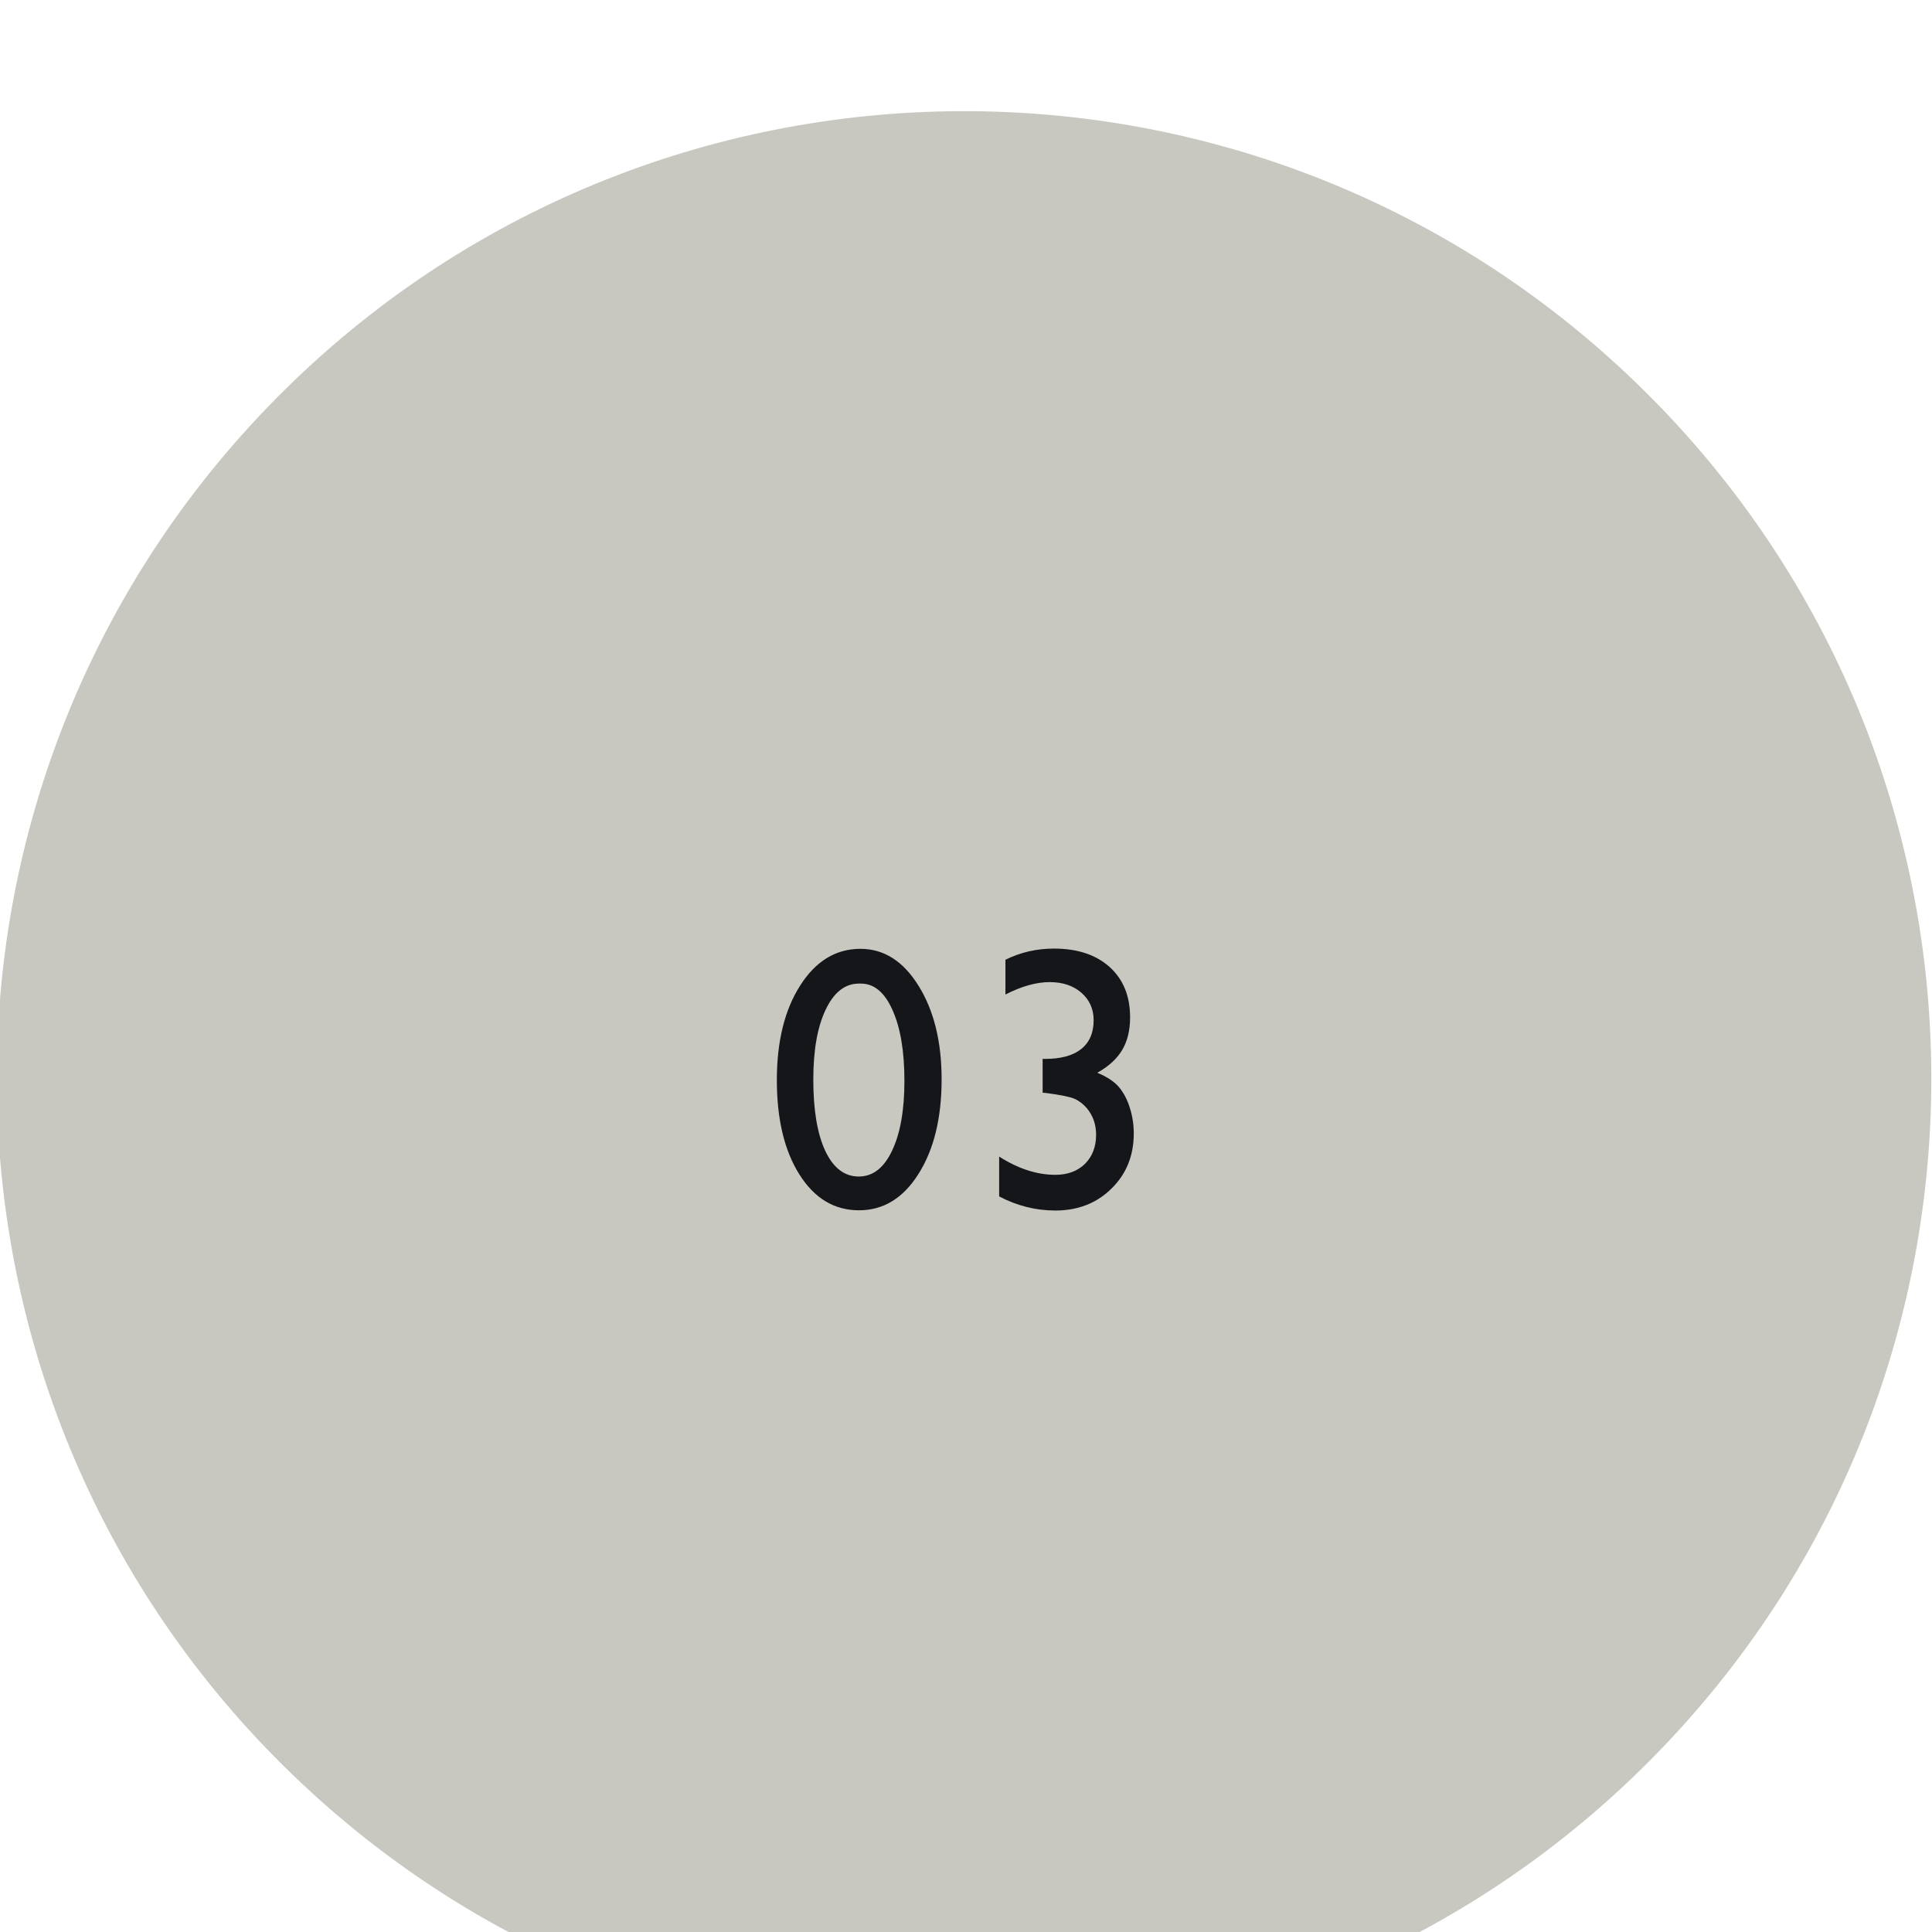
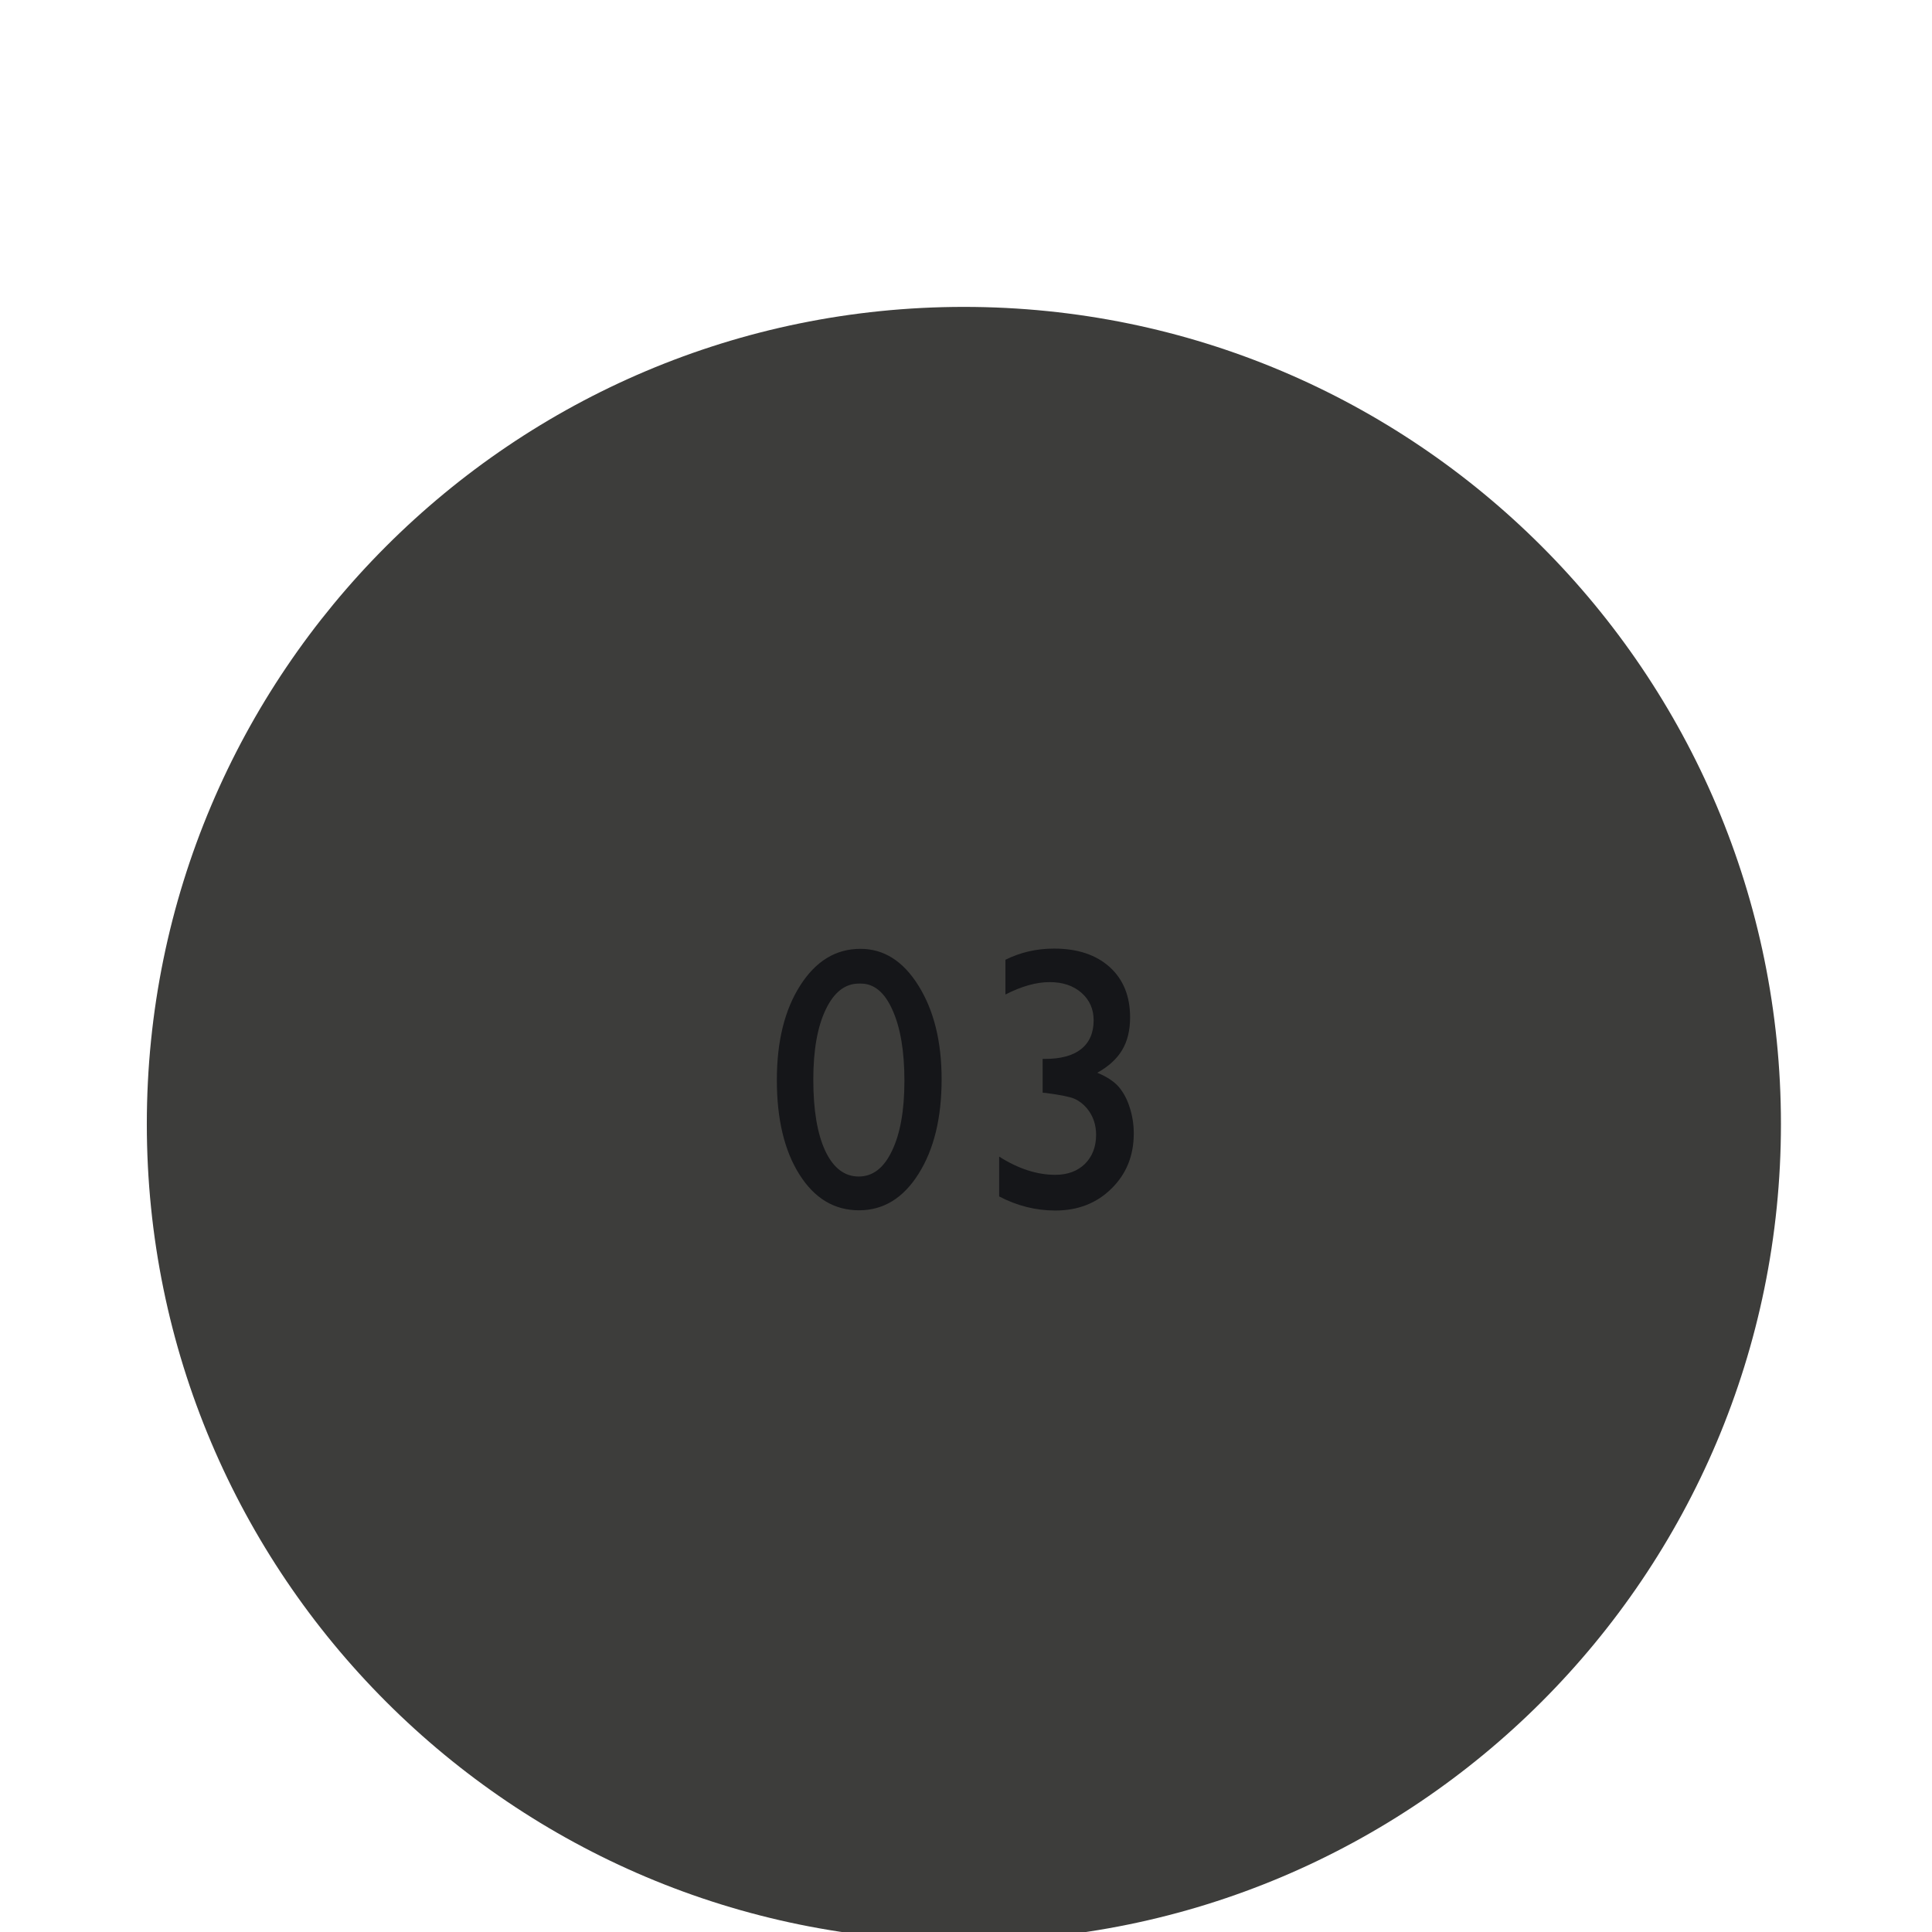
<svg xmlns="http://www.w3.org/2000/svg" xmlns:ns1="http://sodipodi.sourceforge.net/DTD/sodipodi-0.dtd" xmlns:ns2="http://www.inkscape.org/namespaces/inkscape" width="32.914mm" height="32.914mm" viewBox="0 0 32.914 32.914" version="1.1" id="svg1" xml:space="preserve">
  <ns1:namedview id="namedview1" pagecolor="#ffffff" bordercolor="#000000" borderopacity="0.25" ns2:showpageshadow="2" ns2:pageopacity="0.0" ns2:pagecheckerboard="0" ns2:deskcolor="#d1d1d1" ns2:document-units="mm">
    <ns2:page x="1.7925038e-06" y="2.8649558e-05" width="32.914" height="32.914" id="page3" margin="0" bleed="0" />
  </ns1:namedview>
  <defs id="defs1">
    <clipPath clipPathUnits="userSpaceOnUse" id="clipPath276">
      <path d="M 0,0 H 1366 V 5710 H 0 Z" transform="translate(-675.439,-2322.367)" id="path276" />
    </clipPath>
    <clipPath clipPathUnits="userSpaceOnUse" id="clipPath290">
-       <path d="M 0,0 H 1366 V 5710 H 0 Z" transform="translate(-708.996,-2331.562)" id="path290" />
-     </clipPath>
+       </clipPath>
  </defs>
  <g id="g1" ns2:groupmode="layer" ns2:label="16" transform="matrix(0.265,0,0,0.265,39.328,-1198.322)">
    <g id="g10" transform="translate(28.518,121.992)">
      <path id="path275" d="M 0,0 C 21.763,0 39.405,17.641 39.405,39.406 39.405,61.164 21.763,78.813 0,78.813 -21.763,78.813 -39.405,61.164 -39.405,39.406 -39.405,17.641 -21.763,0 0,0" style="fill:#3d3d3b;fill-opacity:1;fill-rule:nonzero;stroke:none" transform="matrix(1.333,0,0,-1.333,-114.96,4524.765)" clip-path="url(#clipPath276)" />
      <g id="g288" transform="translate(-1015.545,7.922)">
        <path id="path289" d="M 0,0 C 17.897,18.533 17.382,48.066 -1.151,65.963 -19.685,83.86 -49.217,83.345 -67.114,64.812 -85.011,46.278 -84.496,16.746 -65.963,-1.151 -47.43,-19.049 -17.897,-18.533 0,0" style="fill:#c8c8c1;fill-opacity:1;fill-rule:nonzero;stroke:none" transform="matrix(1.333,0,0,-1.333,945.327,4504.584)" clip-path="url(#clipPath290)" />
      </g>
      <g id="g290" transform="translate(-1015.545,7.922)">
        <path id="path291" d="m 4.583,-12.481 c 1.131,0 2.065,0.595 2.801,1.781 0.741,1.189 1.113,2.692 1.113,4.512 0,1.869 -0.372,3.387 -1.113,4.559 -0.735,1.172 -1.693,1.758 -2.871,1.758 -1.189,0 -2.145,-0.574 -2.871,-1.723 C 0.915,-2.742 0.551,-4.26 0.551,-6.152 c 0,-1.866 0.375,-3.387 1.125,-4.559 0.75,-1.178 1.717,-1.77 2.906,-1.77 z m 0.023,1.676 h -0.094 c -0.674,0 -1.207,0.419 -1.605,1.254 -0.398,0.829 -0.598,1.954 -0.598,3.375 0,1.462 0.19,2.607 0.574,3.434 0.39,0.829 0.929,1.242 1.617,1.242 0.68,0 1.213,-0.413 1.605,-1.242 0.398,-0.826 0.598,-1.951 0.598,-3.375 0,-1.43 -0.193,-2.566 -0.574,-3.41 -0.375,-0.85 -0.885,-1.277 -1.523,-1.277 z m 8.763,3.633 h 0.105 c 0.765,0 1.348,-0.155 1.746,-0.469 0.404,-0.319 0.609,-0.785 0.609,-1.395 0,-0.539 -0.196,-0.979 -0.586,-1.324 -0.393,-0.343 -0.902,-0.516 -1.535,-0.516 -0.642,0 -1.354,0.199 -2.133,0.598 v -1.676 c 0.718,-0.357 1.5,-0.539 2.344,-0.539 1.131,0 2.027,0.299 2.684,0.891 0.656,0.595 0.984,1.403 0.984,2.426 0,0.627 -0.129,1.154 -0.387,1.582 -0.252,0.422 -0.65,0.785 -1.195,1.09 0.475,0.196 0.826,0.431 1.055,0.703 0.226,0.275 0.398,0.606 0.516,0.996 0.123,0.384 0.188,0.794 0.188,1.23 0,1.072 -0.36,1.957 -1.078,2.66 -0.712,0.703 -1.614,1.055 -2.707,1.055 -0.938,0 -1.84,-0.226 -2.707,-0.68 V -2.461 c 0.92,0.586 1.822,0.879 2.707,0.879 0.592,0 1.069,-0.176 1.43,-0.527 0.357,-0.357 0.539,-0.826 0.539,-1.406 0,-0.492 -0.149,-0.917 -0.445,-1.277 -0.182,-0.211 -0.381,-0.363 -0.598,-0.457 -0.211,-0.094 -0.674,-0.188 -1.383,-0.281 l -0.152,-0.012 z m 0,0" style="fill:#151619;fill-opacity:1;fill-rule:nonzero;stroke:none" aria-label="03" transform="matrix(1.333,0,0,1.333,887.827,4469.691)" />
      </g>
    </g>
  </g>
</svg>